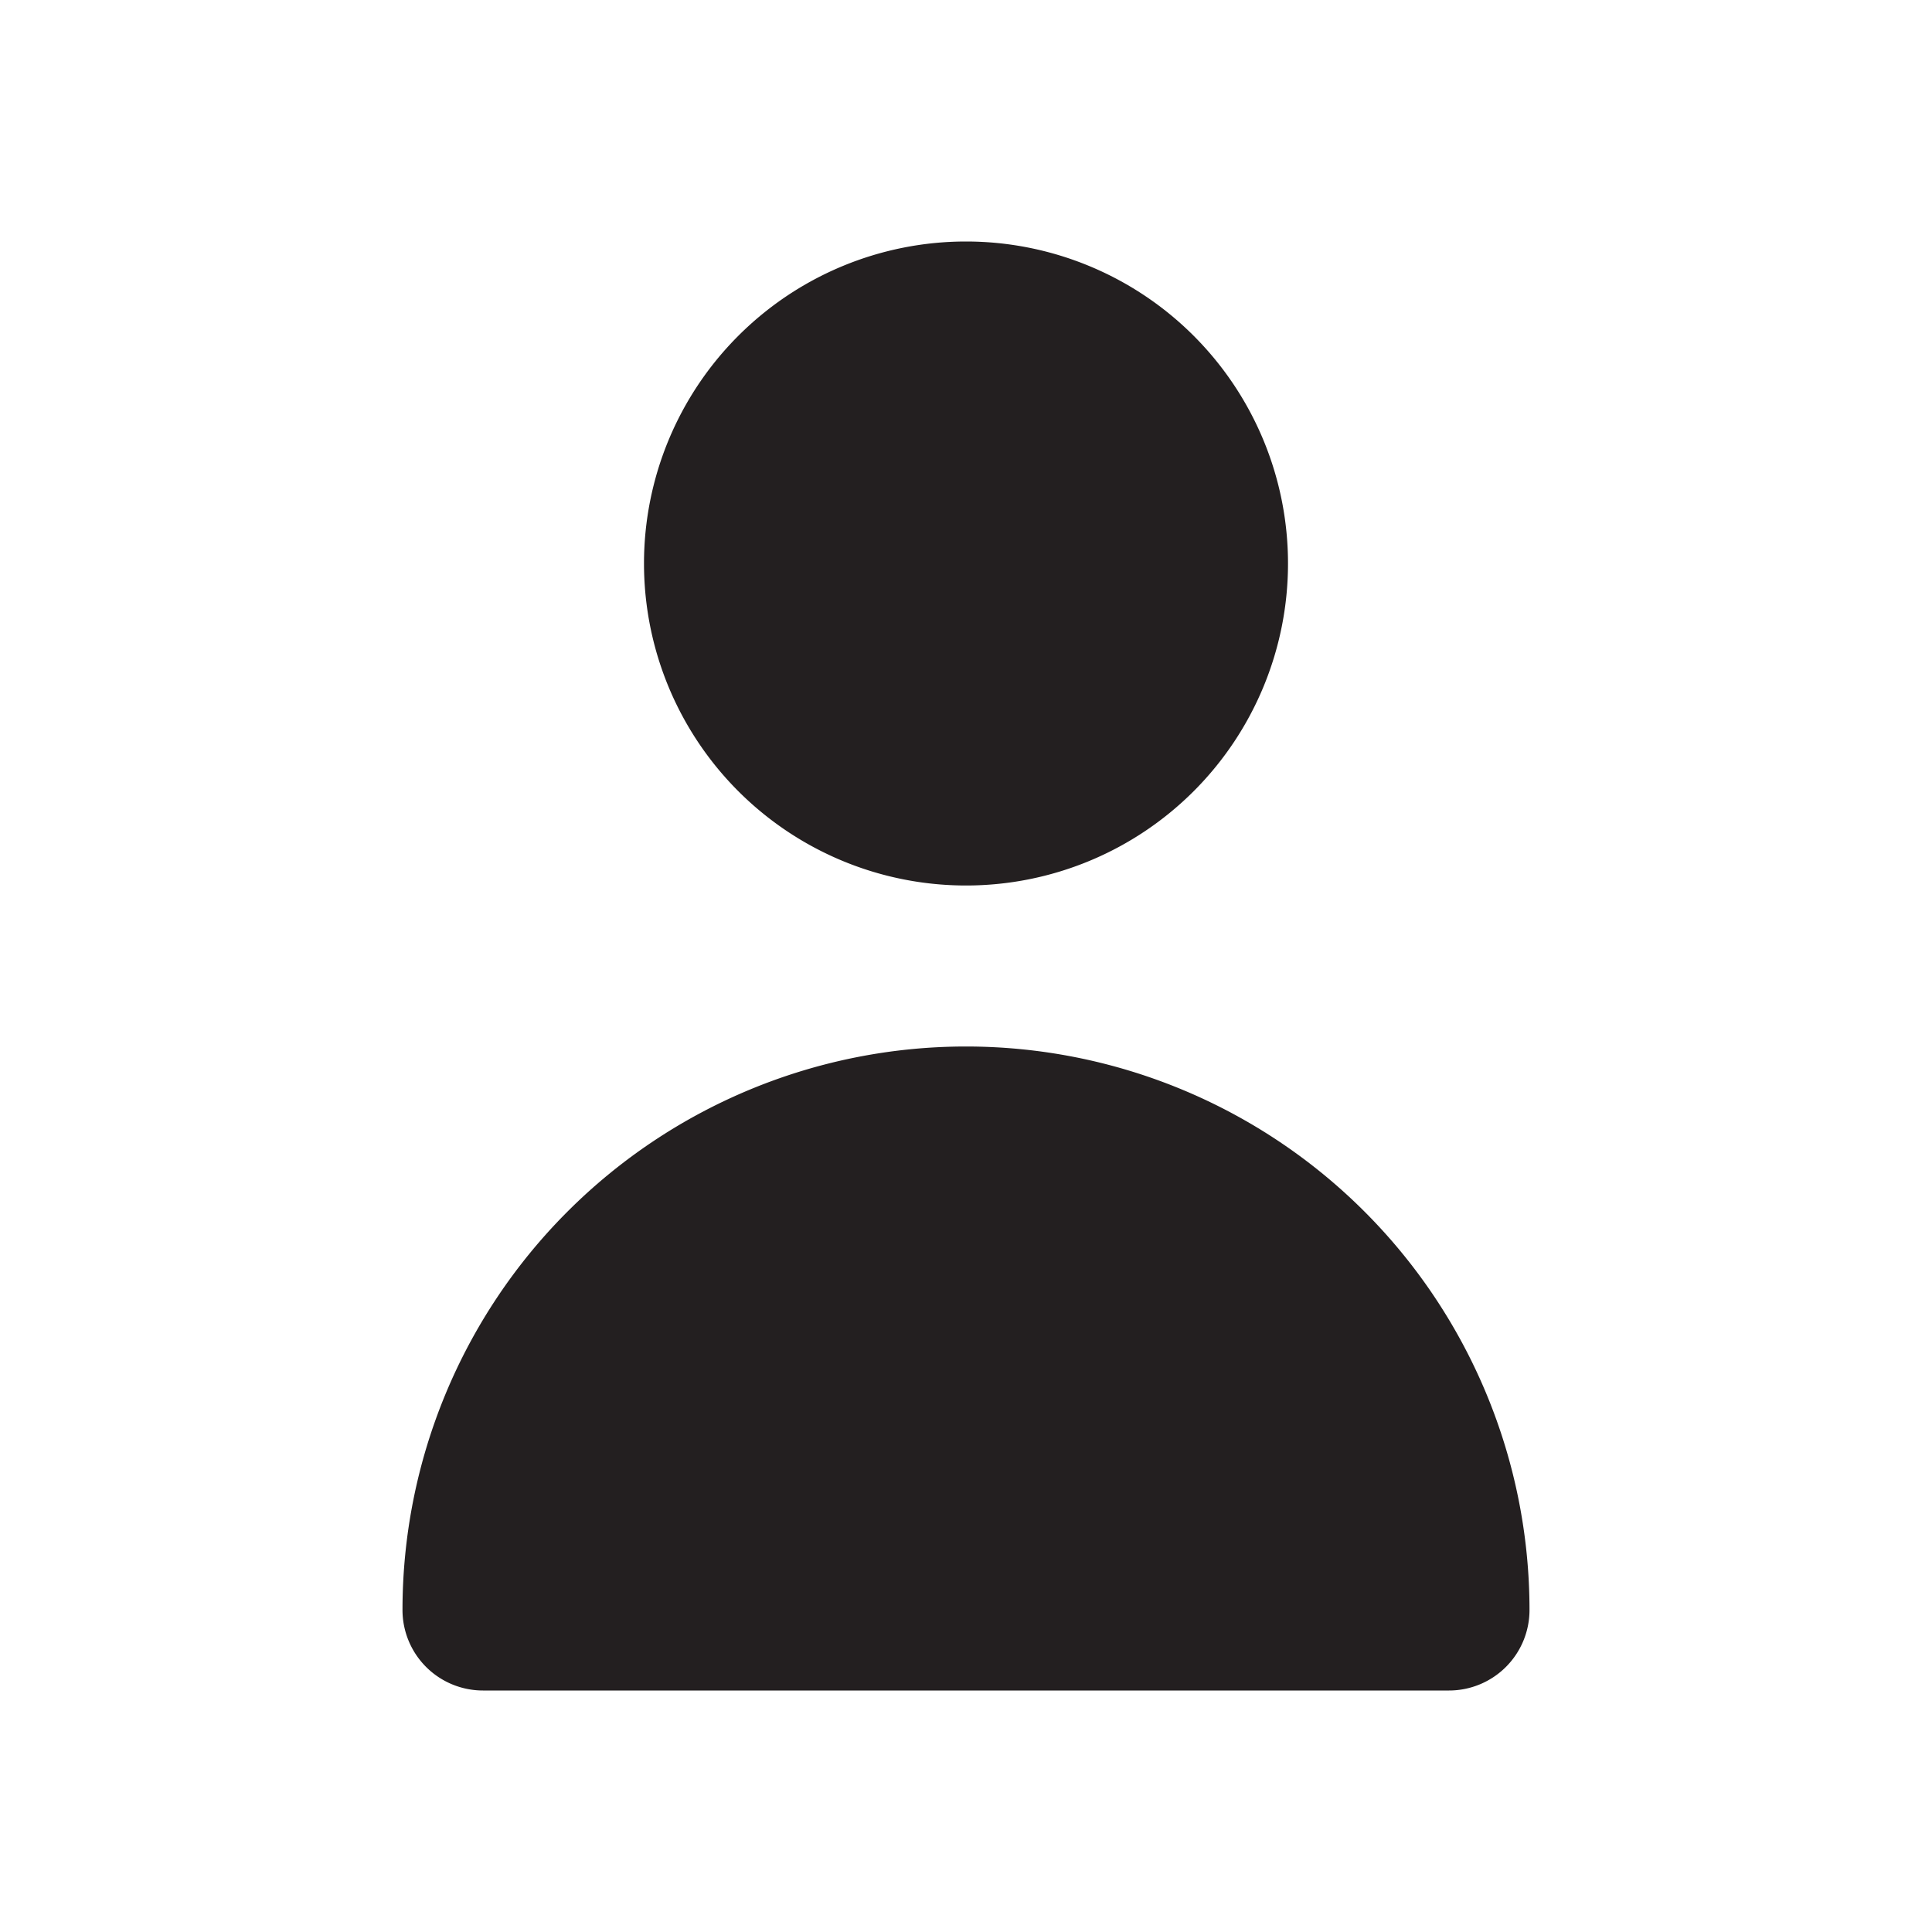
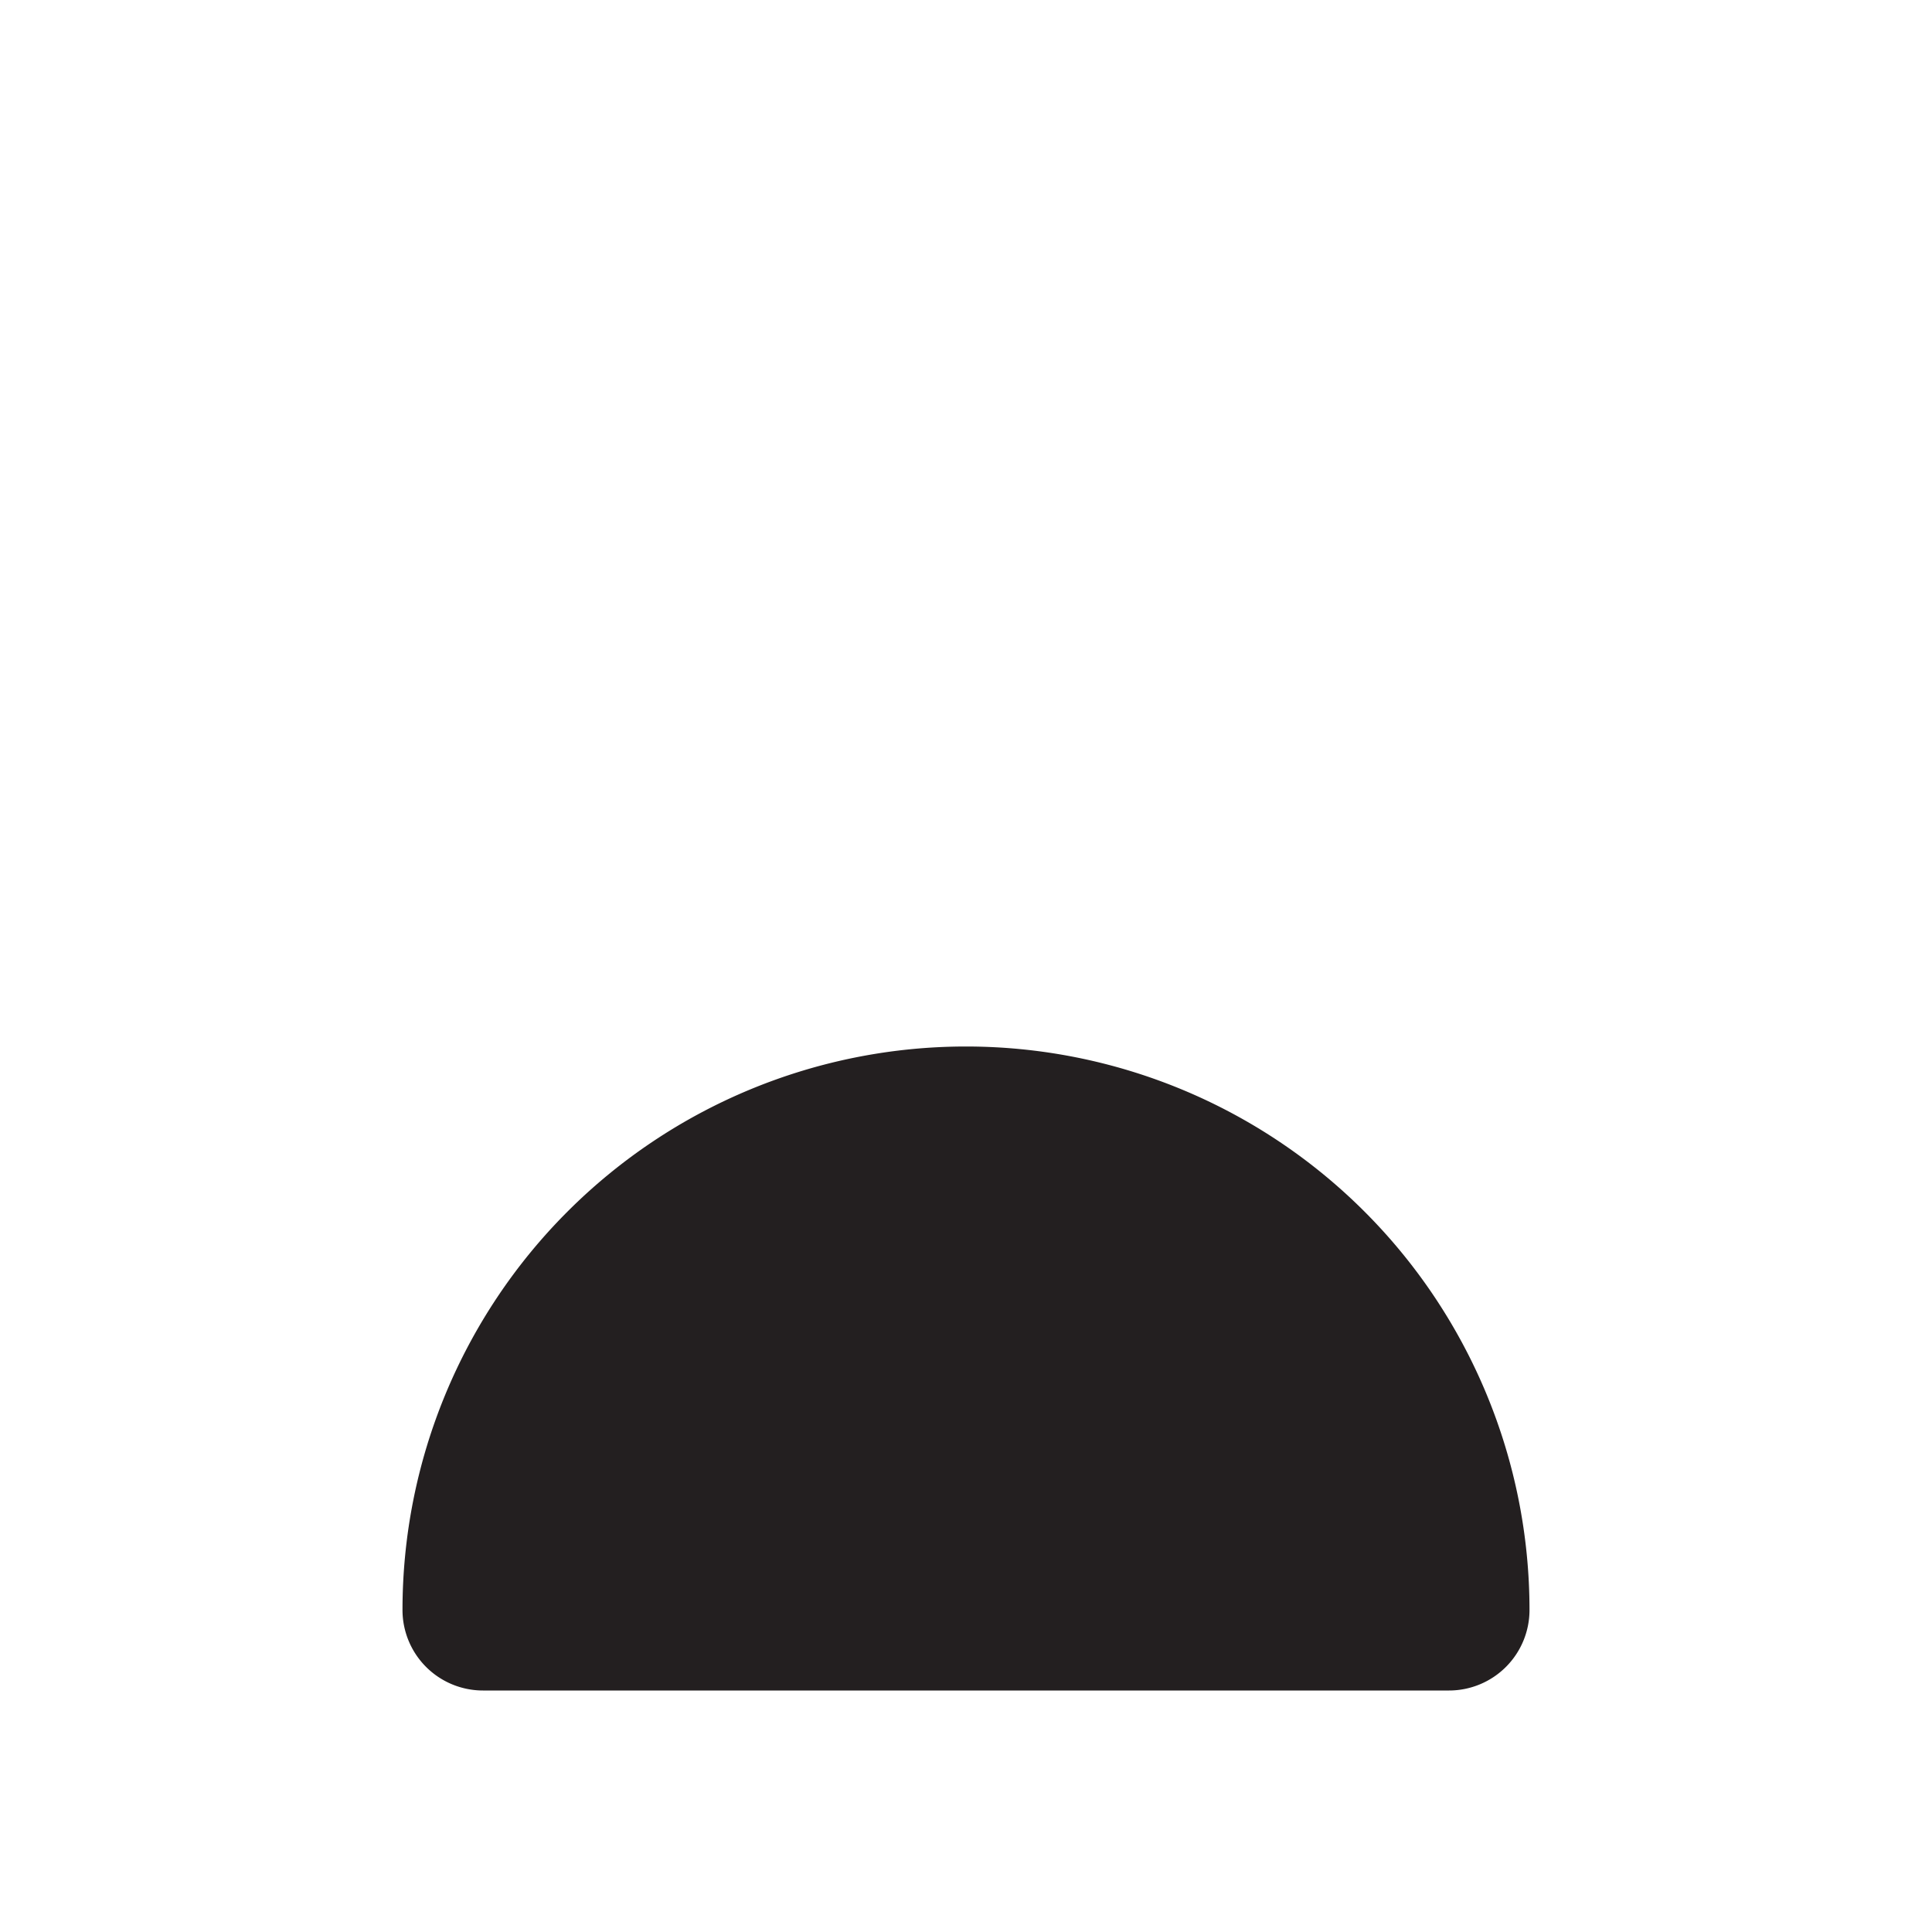
<svg xmlns="http://www.w3.org/2000/svg" viewBox="0 0 24 24">
-   <path d="m0 0h24v24h-24z" fill="#fff" opacity="0" />
  <g fill="#231f20">
-     <path d="m12 11a4 4 0 1 0 -4-4 4 4 0 0 0 4 4z" />
    <path d="m18 21a1 1 0 0 0 1-1 7 7 0 0 0 -14 0 1 1 0 0 0 1 1z" />
  </g>
</svg>